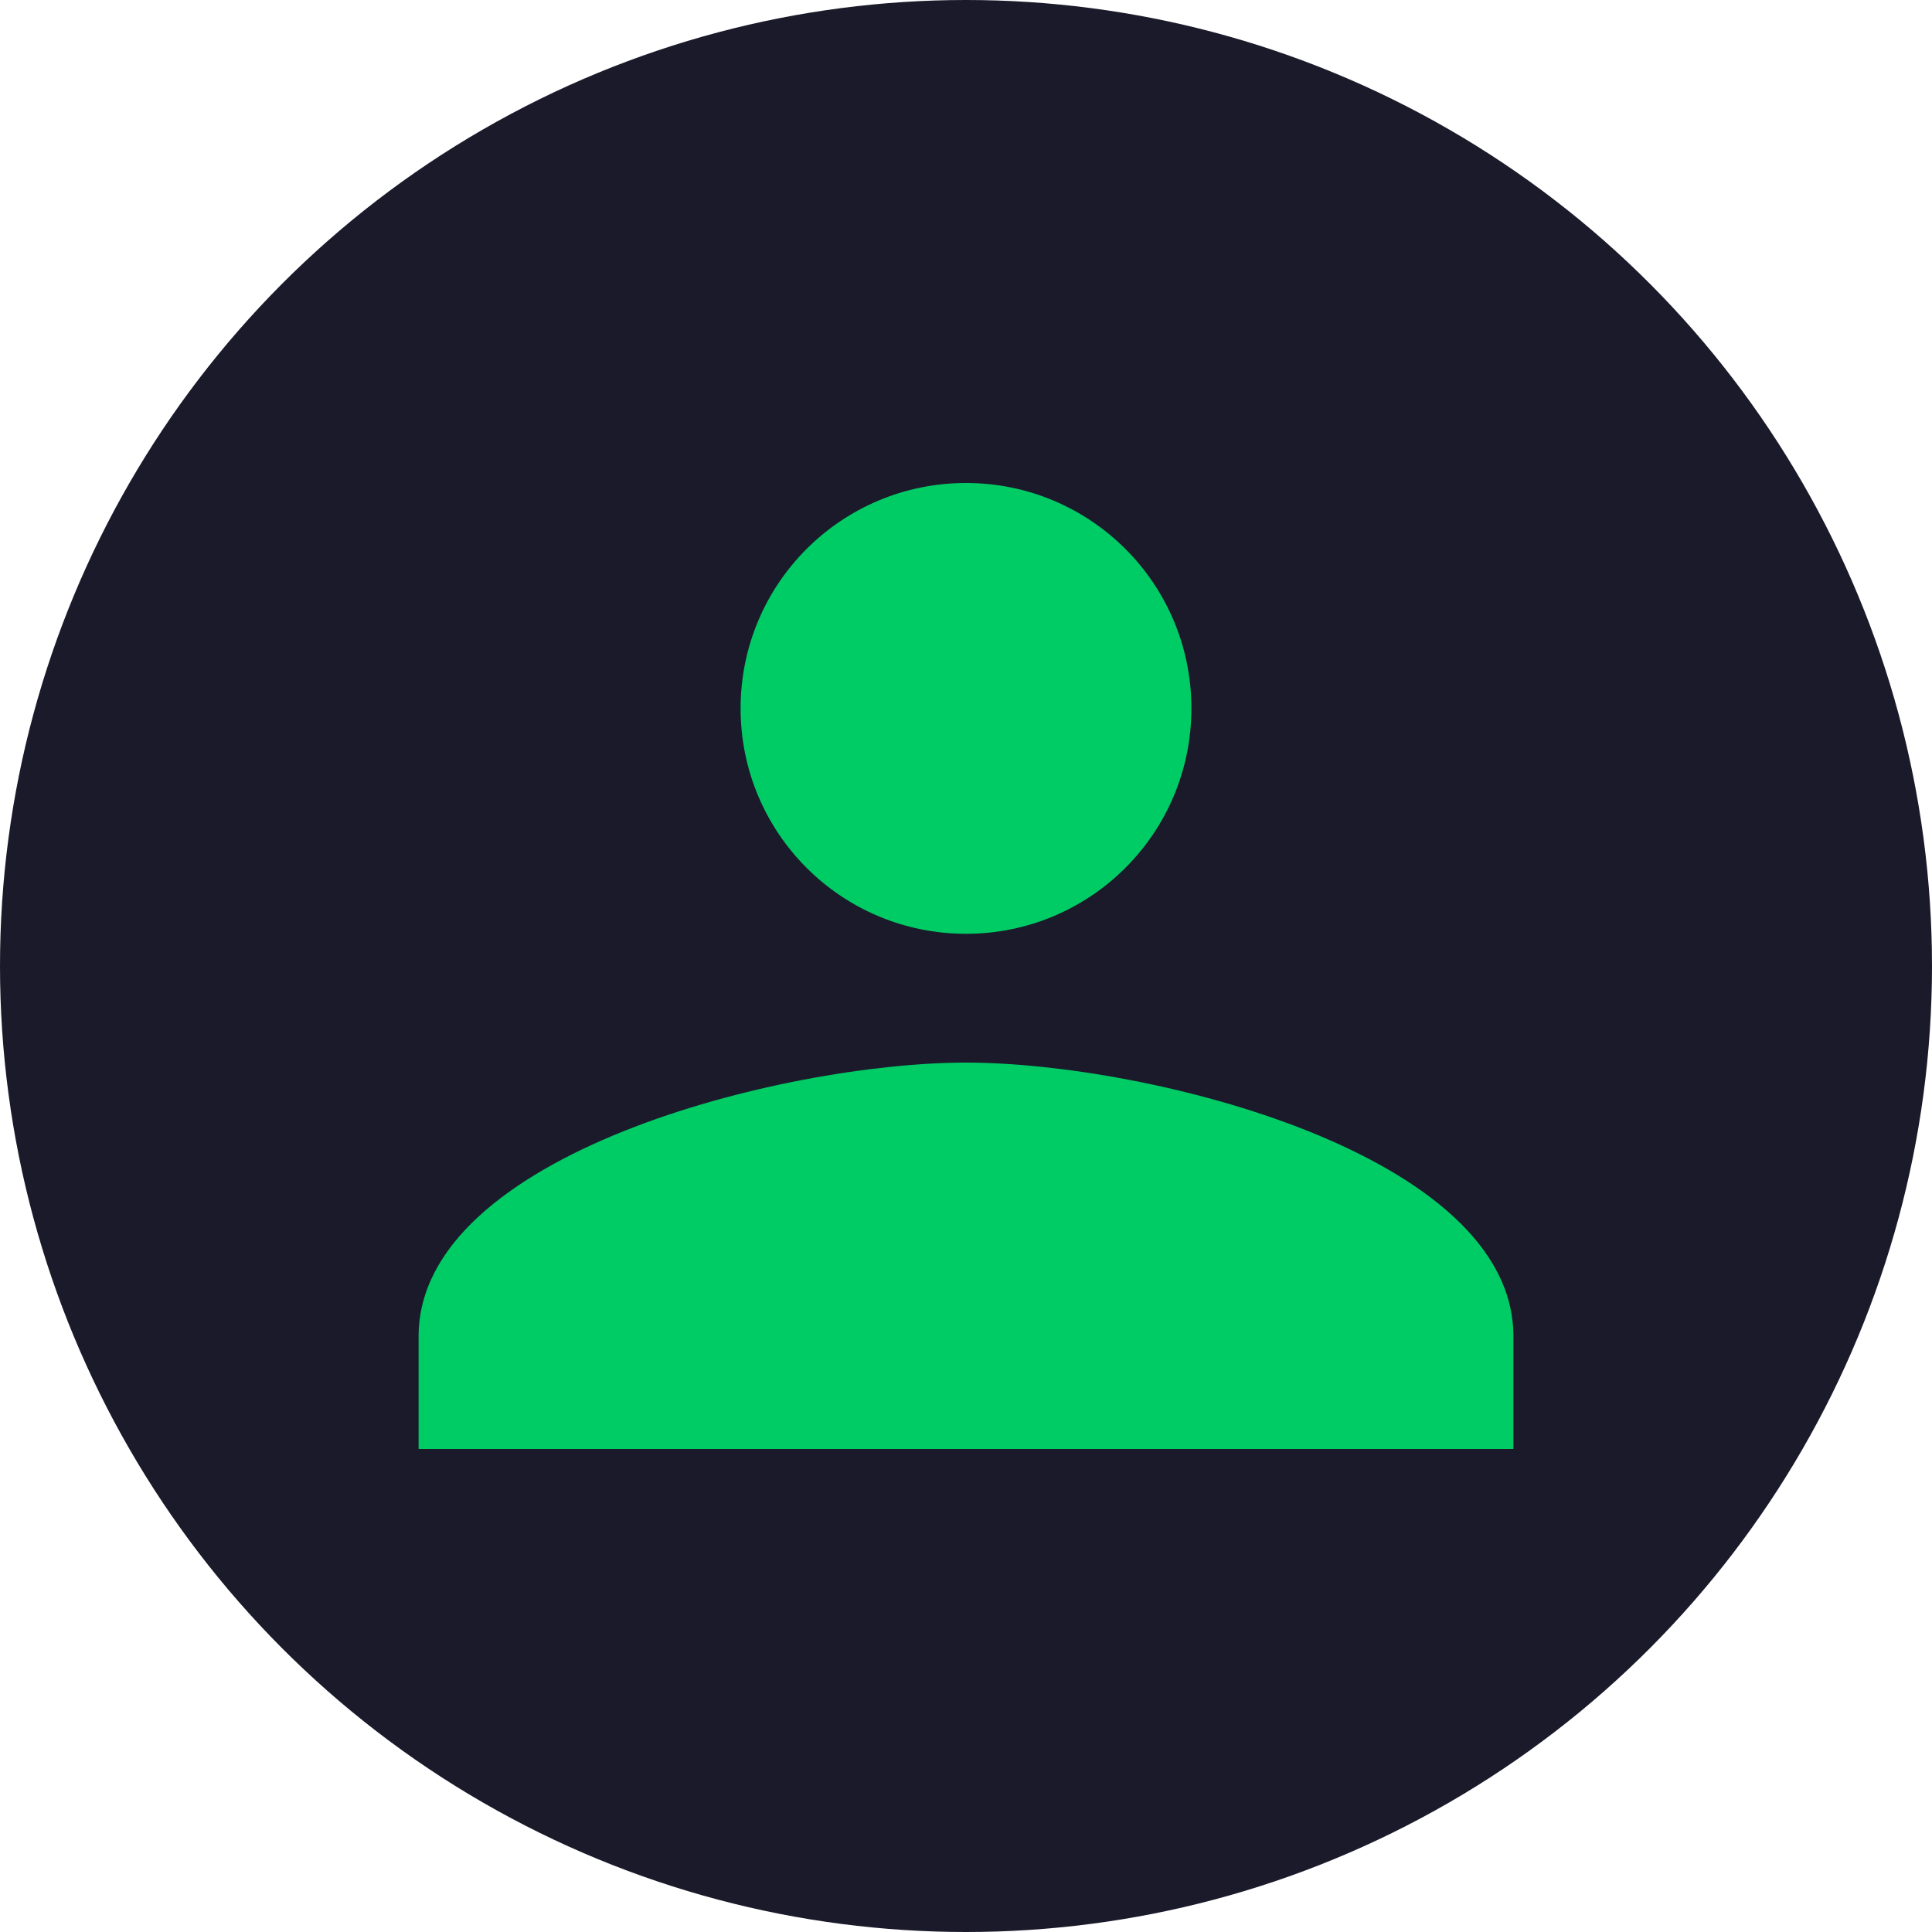
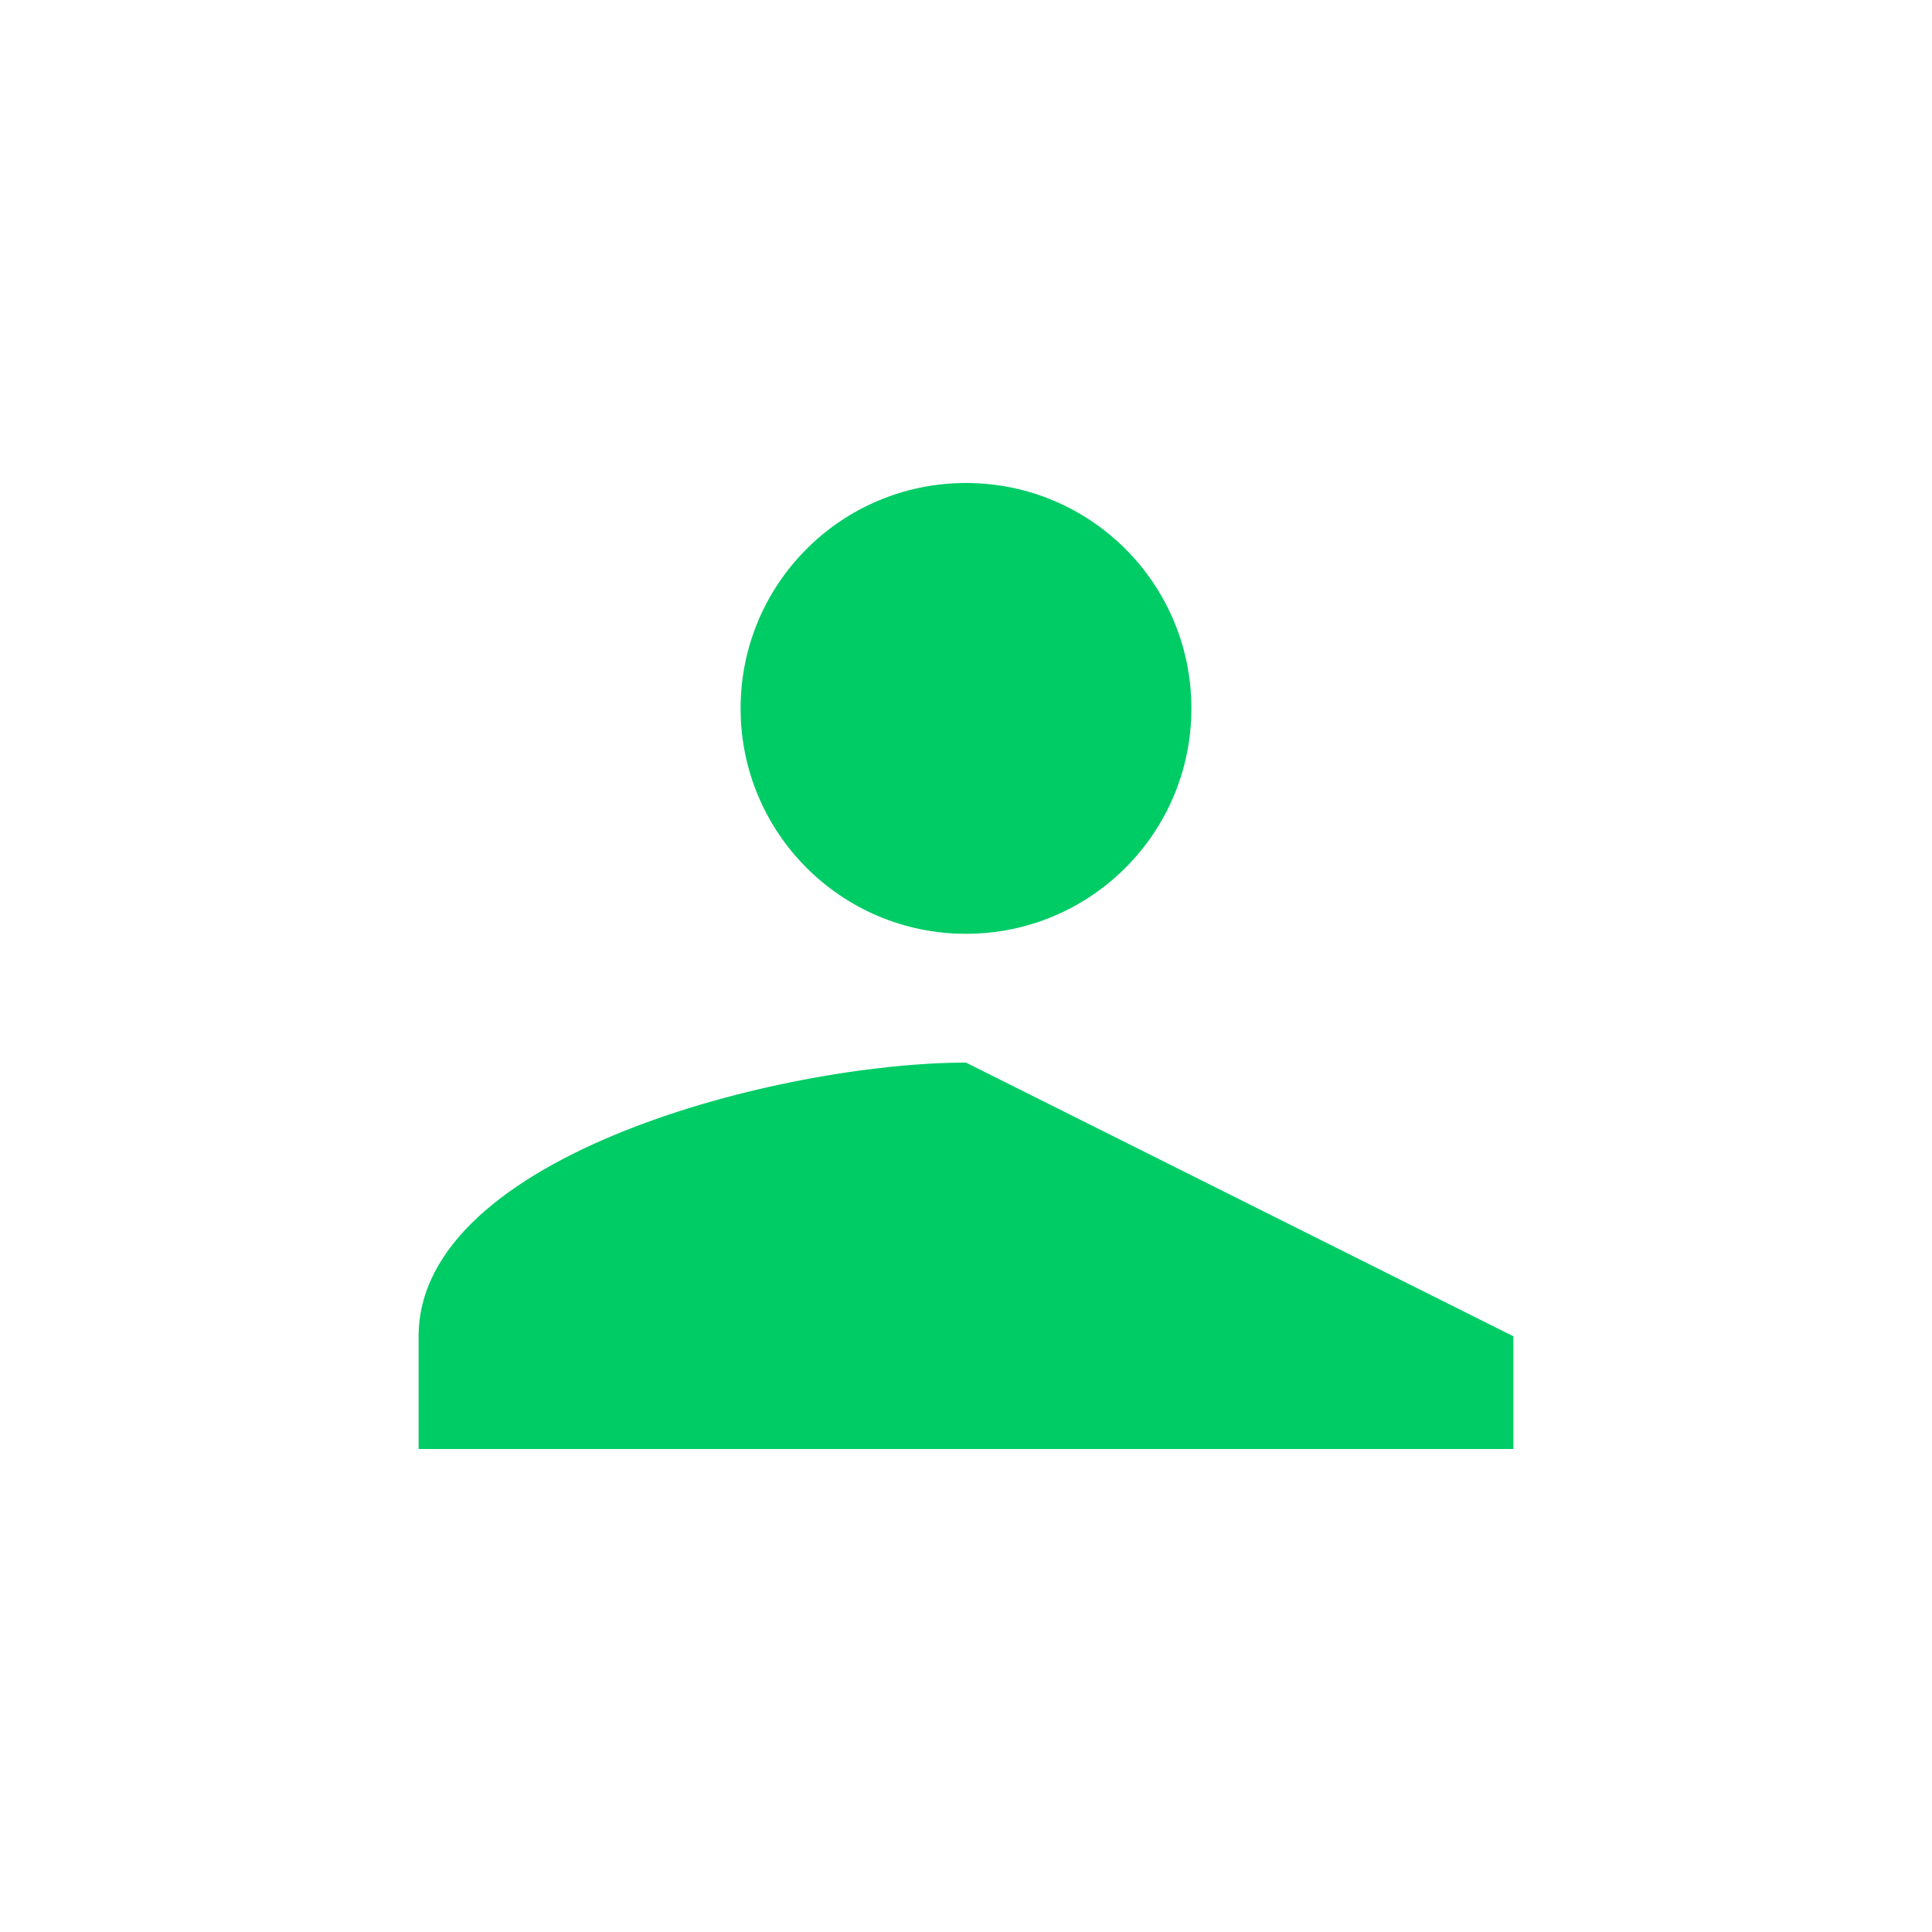
<svg xmlns="http://www.w3.org/2000/svg" width="60" height="60" viewBox="0 0 60 60" fill="none">
-   <circle cx="30" cy="30" r="30" fill="#1A1A2A" />
-   <path d="M30 15C26.13 15 23 18.13 23 22C23 25.87 26.13 29 30 29C33.87 29 37 25.87 37 22C37 18.13 33.87 15 30 15ZM30 33C24.33 33 13 35.84 13 41.5V45H47V41.5C47 35.84 35.67 33 30 33Z" fill="#00CC66" />
+   <path d="M30 15C26.13 15 23 18.13 23 22C23 25.87 26.13 29 30 29C33.87 29 37 25.87 37 22C37 18.13 33.87 15 30 15ZM30 33C24.33 33 13 35.84 13 41.5V45H47V41.5Z" fill="#00CC66" />
</svg>